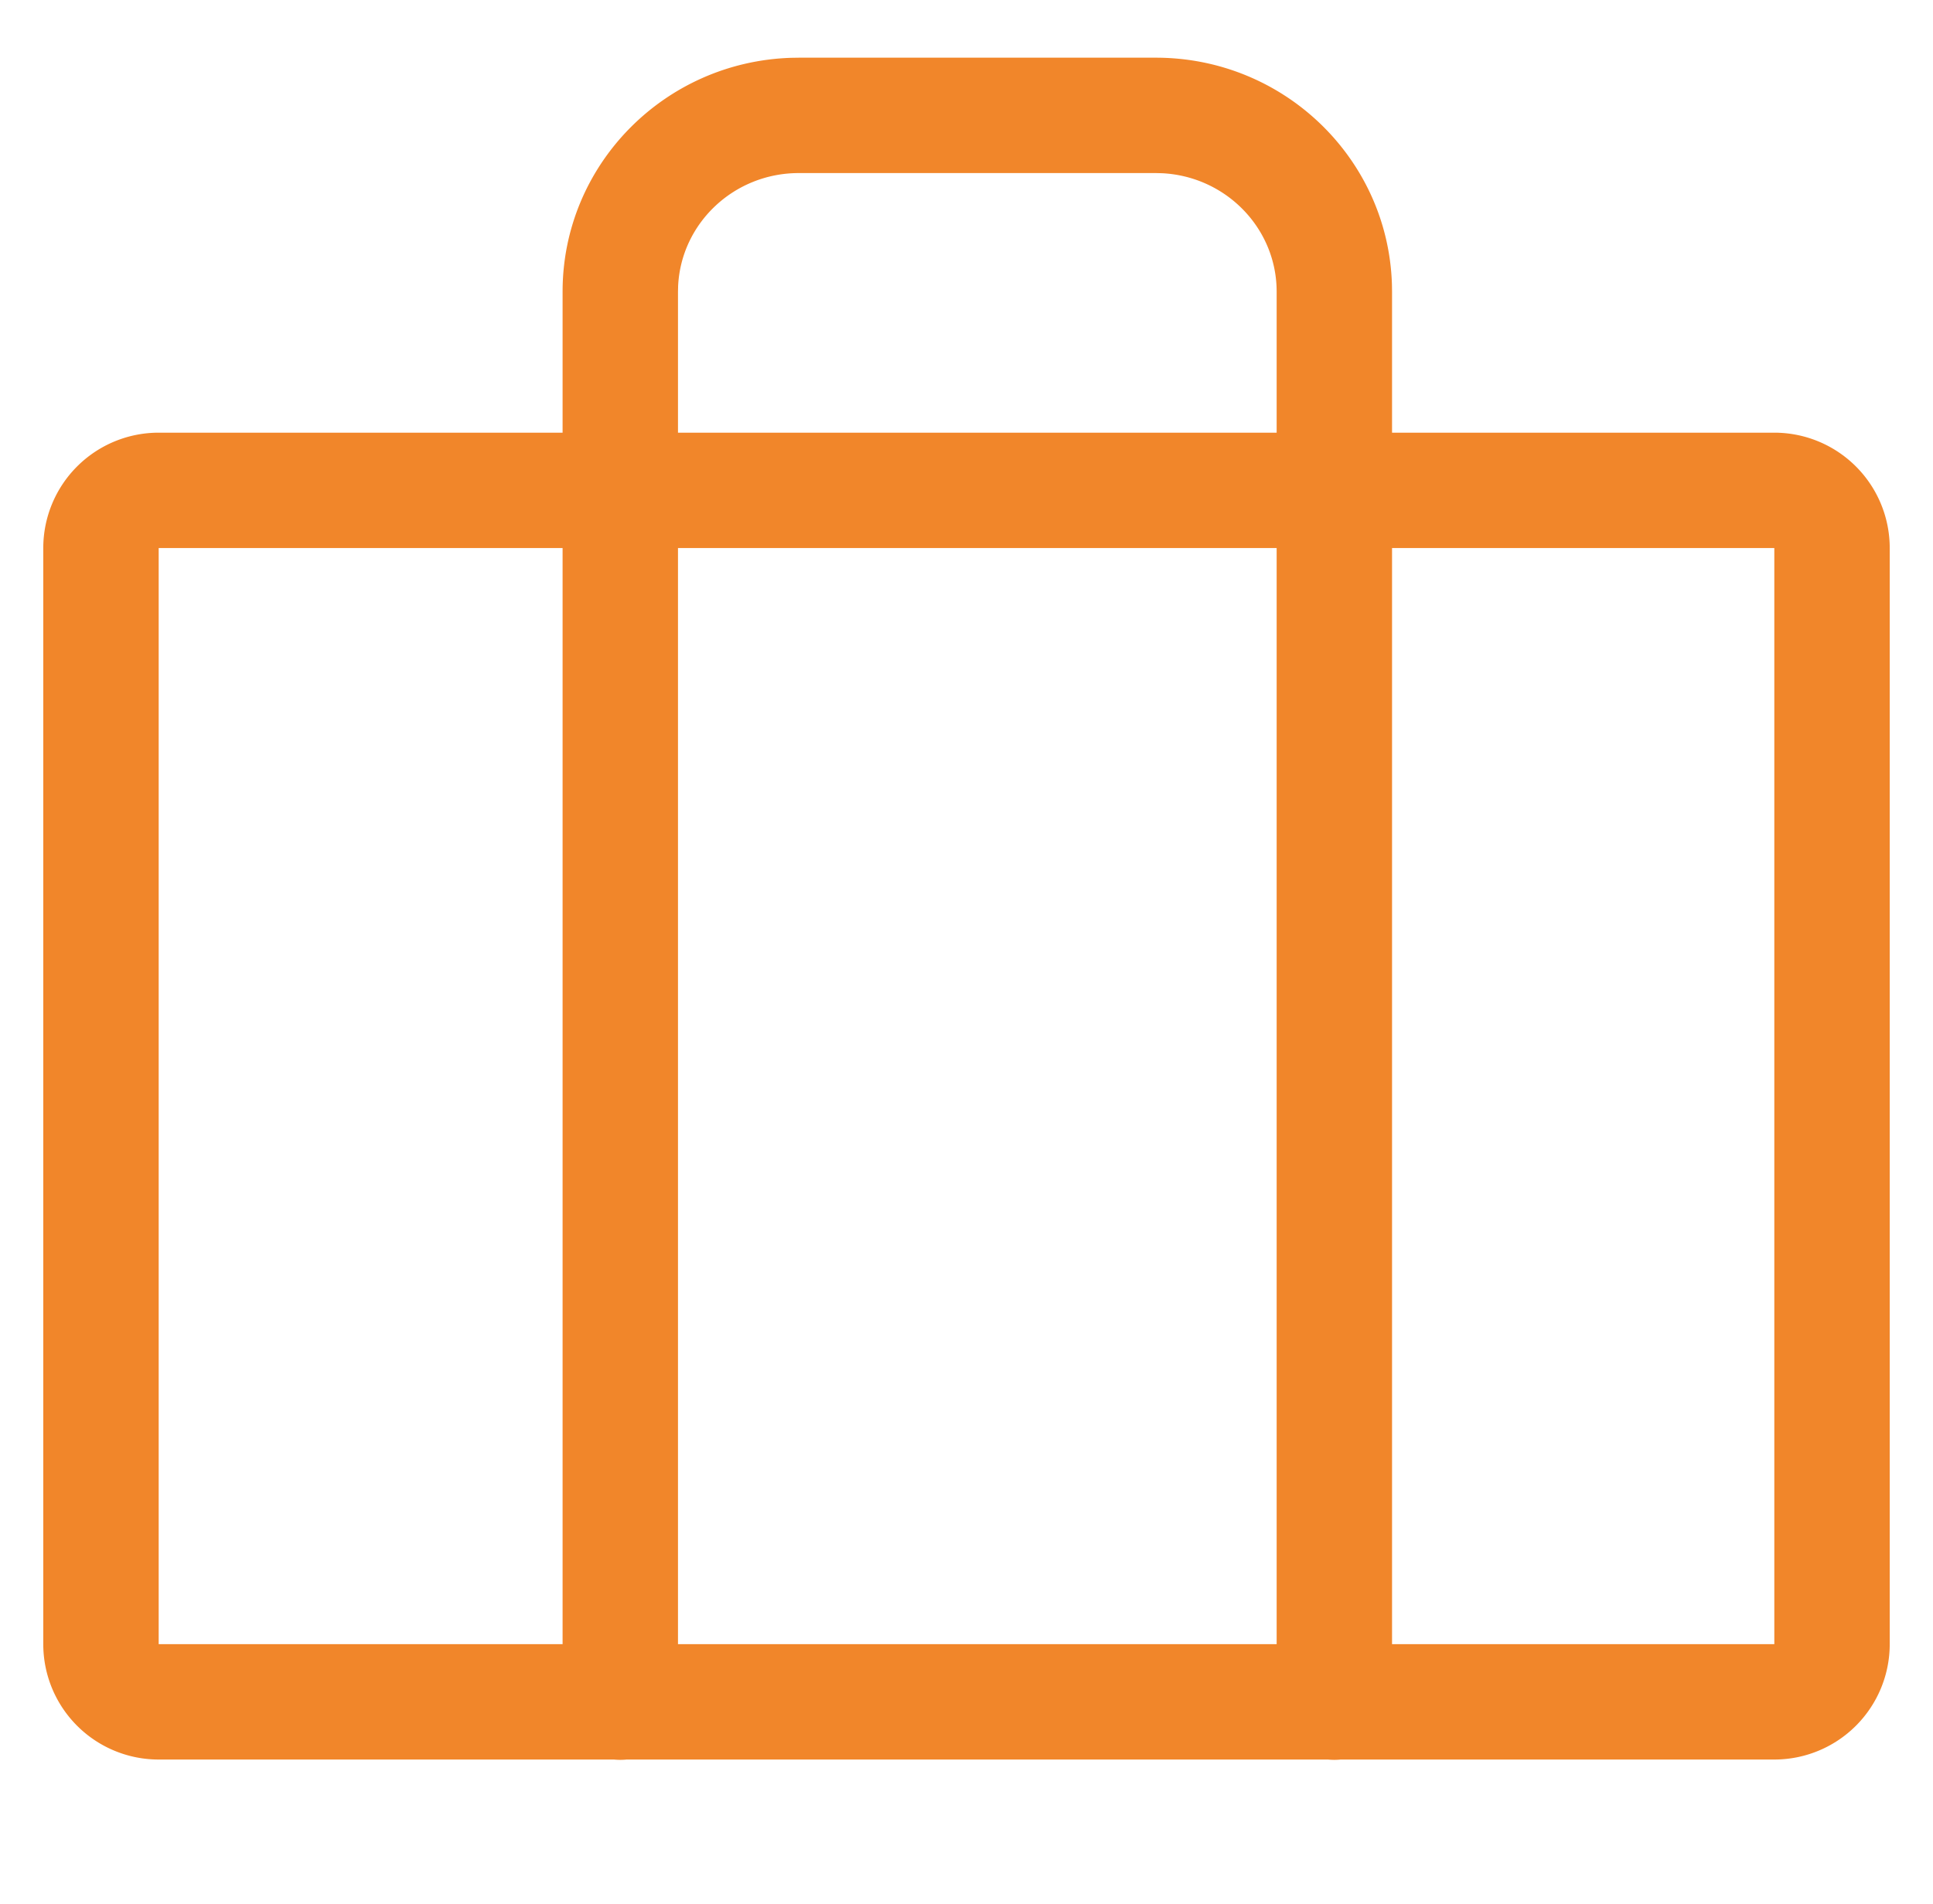
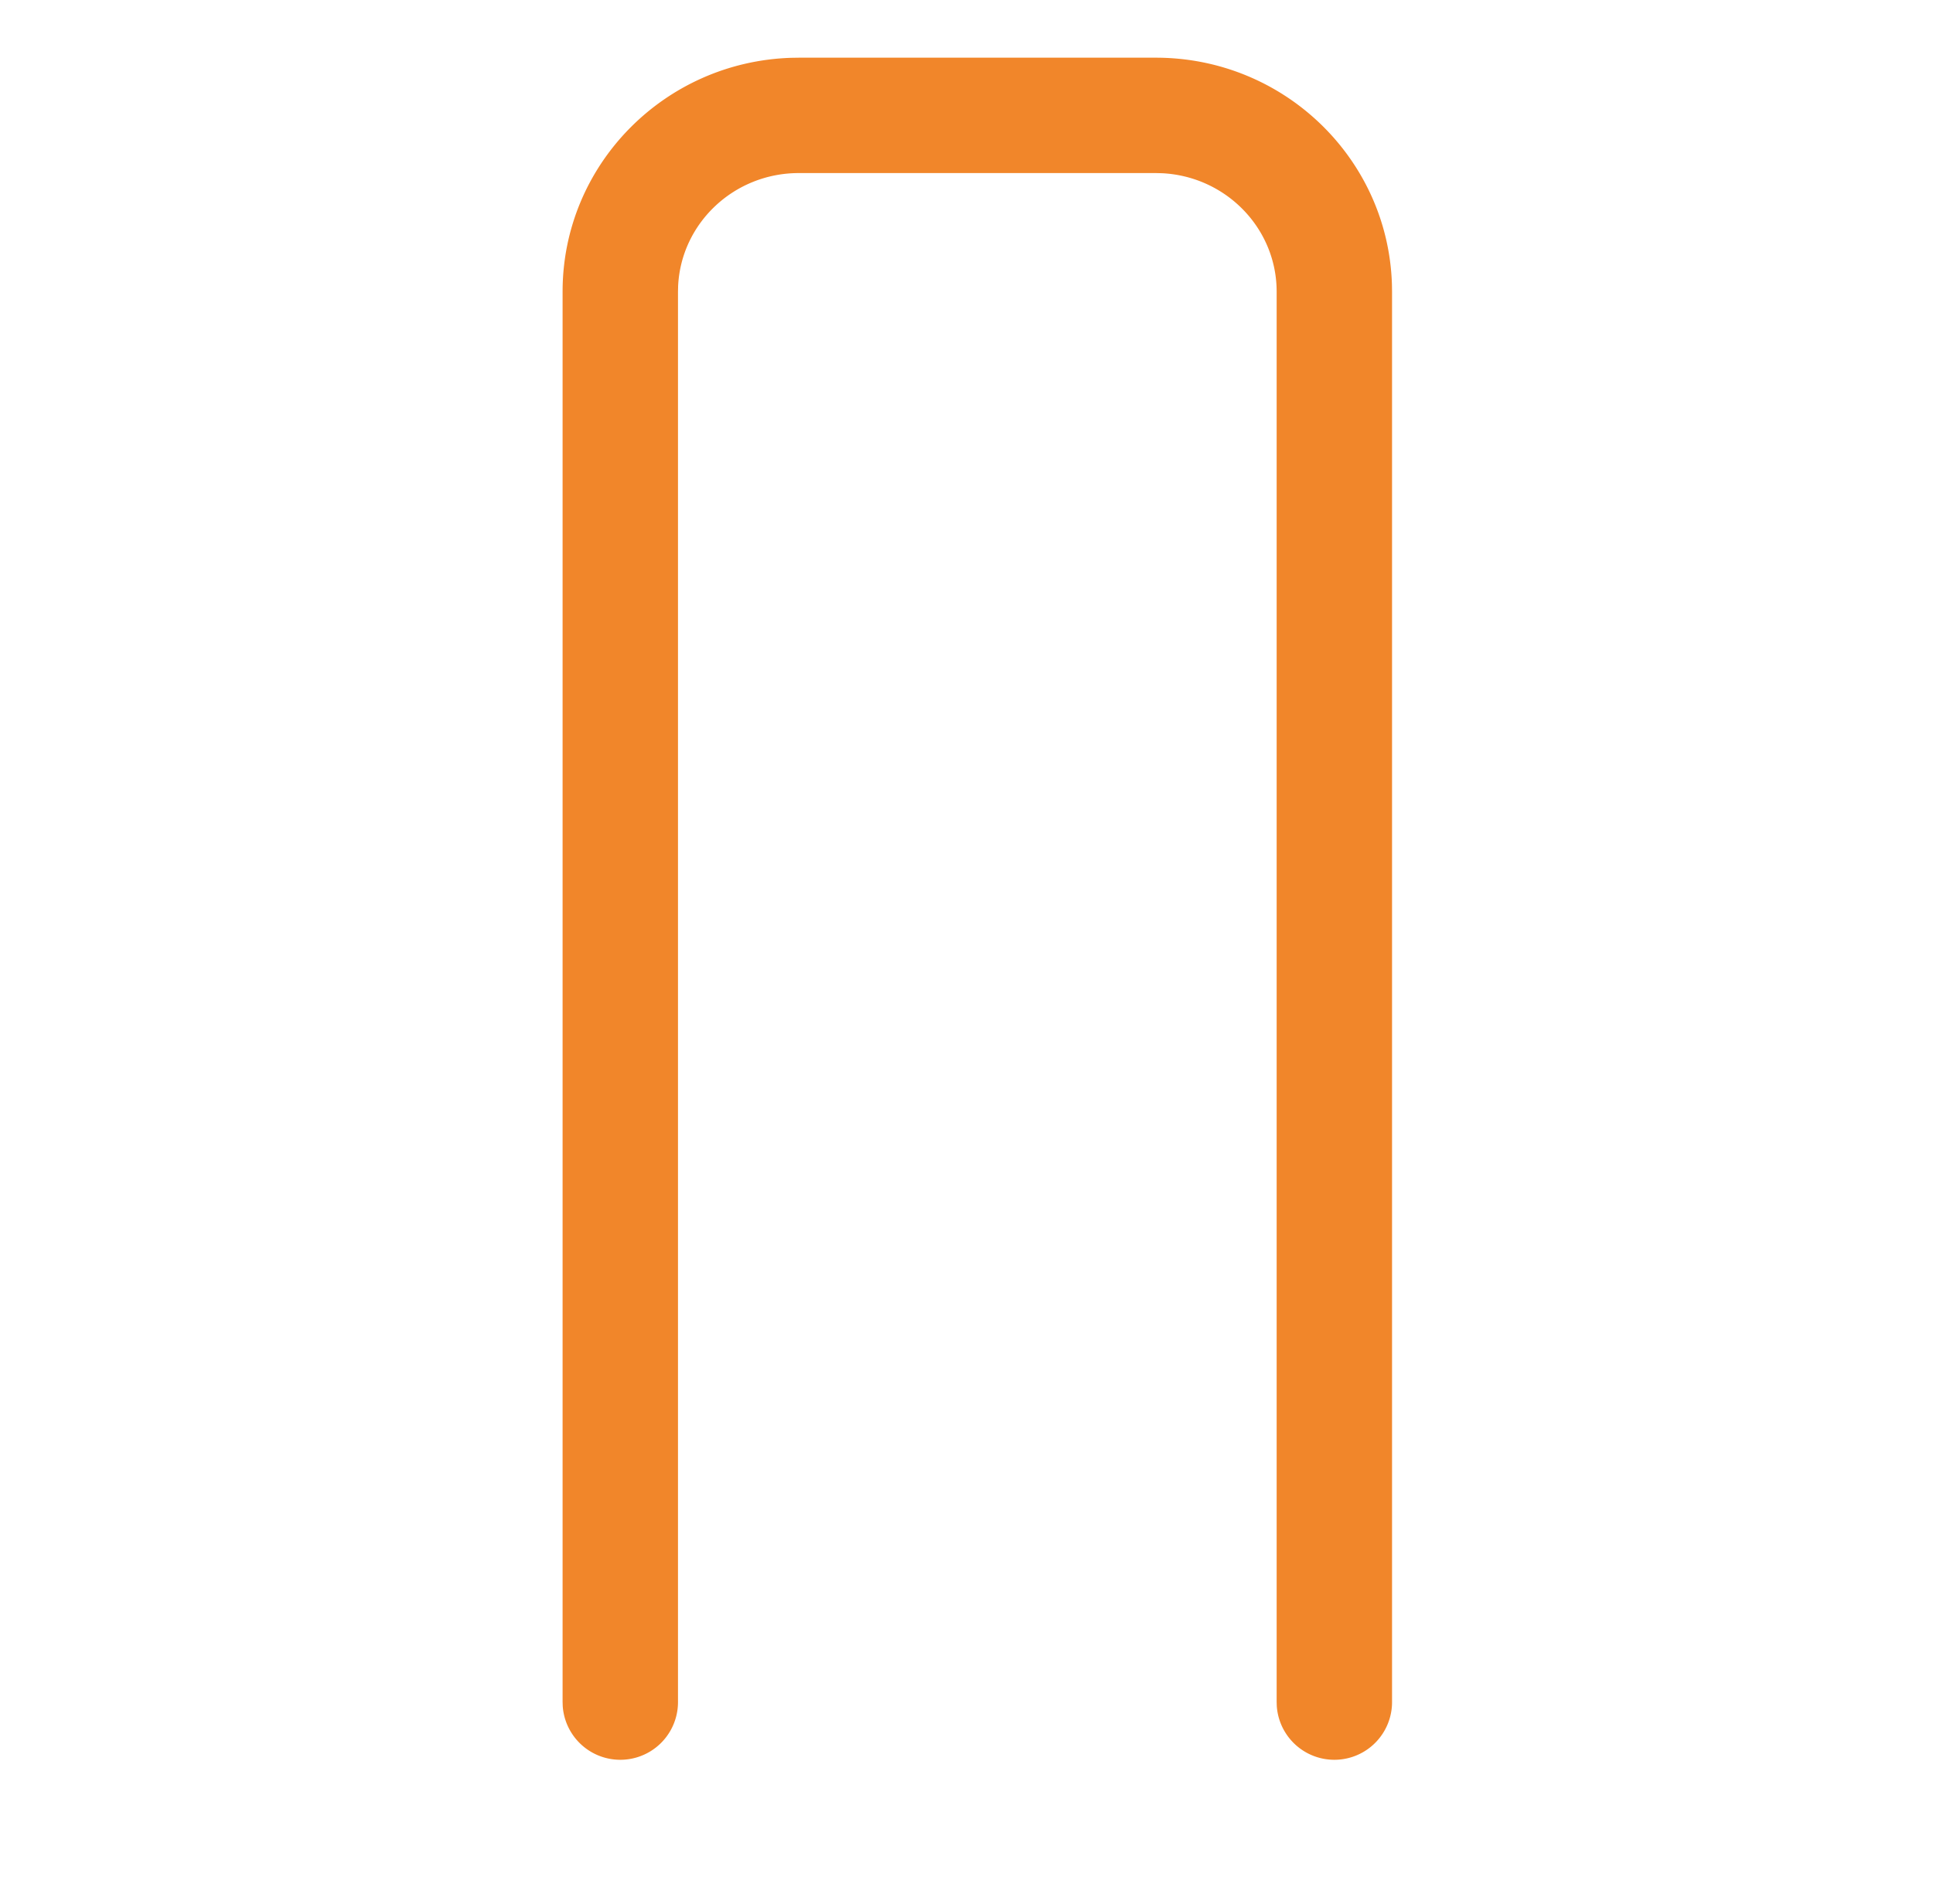
<svg xmlns="http://www.w3.org/2000/svg" width="67" height="66" viewBox="0 0 67 66">
  <g fill="none" fill-rule="evenodd">
-     <path d="M61.5 15h-56a4 4 0 0 0-4 4v38a4 4 0 0 0 4 4h56a4 4 0 0 0 4-4V19a4 4 0 0 0-4-4zm-56 4h56v38h-56V19z" fill="#F1862A" fill-rule="nonzero" />
    <path d="M40.063 2c4.432 0 8.05 3.493 8.183 7.863l.004.248V59a2 2 0 0 1-3.995.15L44.25 59V10.111c0-2.196-1.758-3.999-3.978-4.106L40.062 6H27.688c-2.248 0-4.074 1.736-4.183 3.906l-.005.205V59a2 2 0 0 1-3.995.15L19.5 59V10.111c0-4.402 3.536-7.976 7.937-8.107l.25-.004h12.375z" fill="#F1862A" fill-rule="nonzero" />
    <path d="M.5 0h66v66H.5z" />
  </g>
</svg>